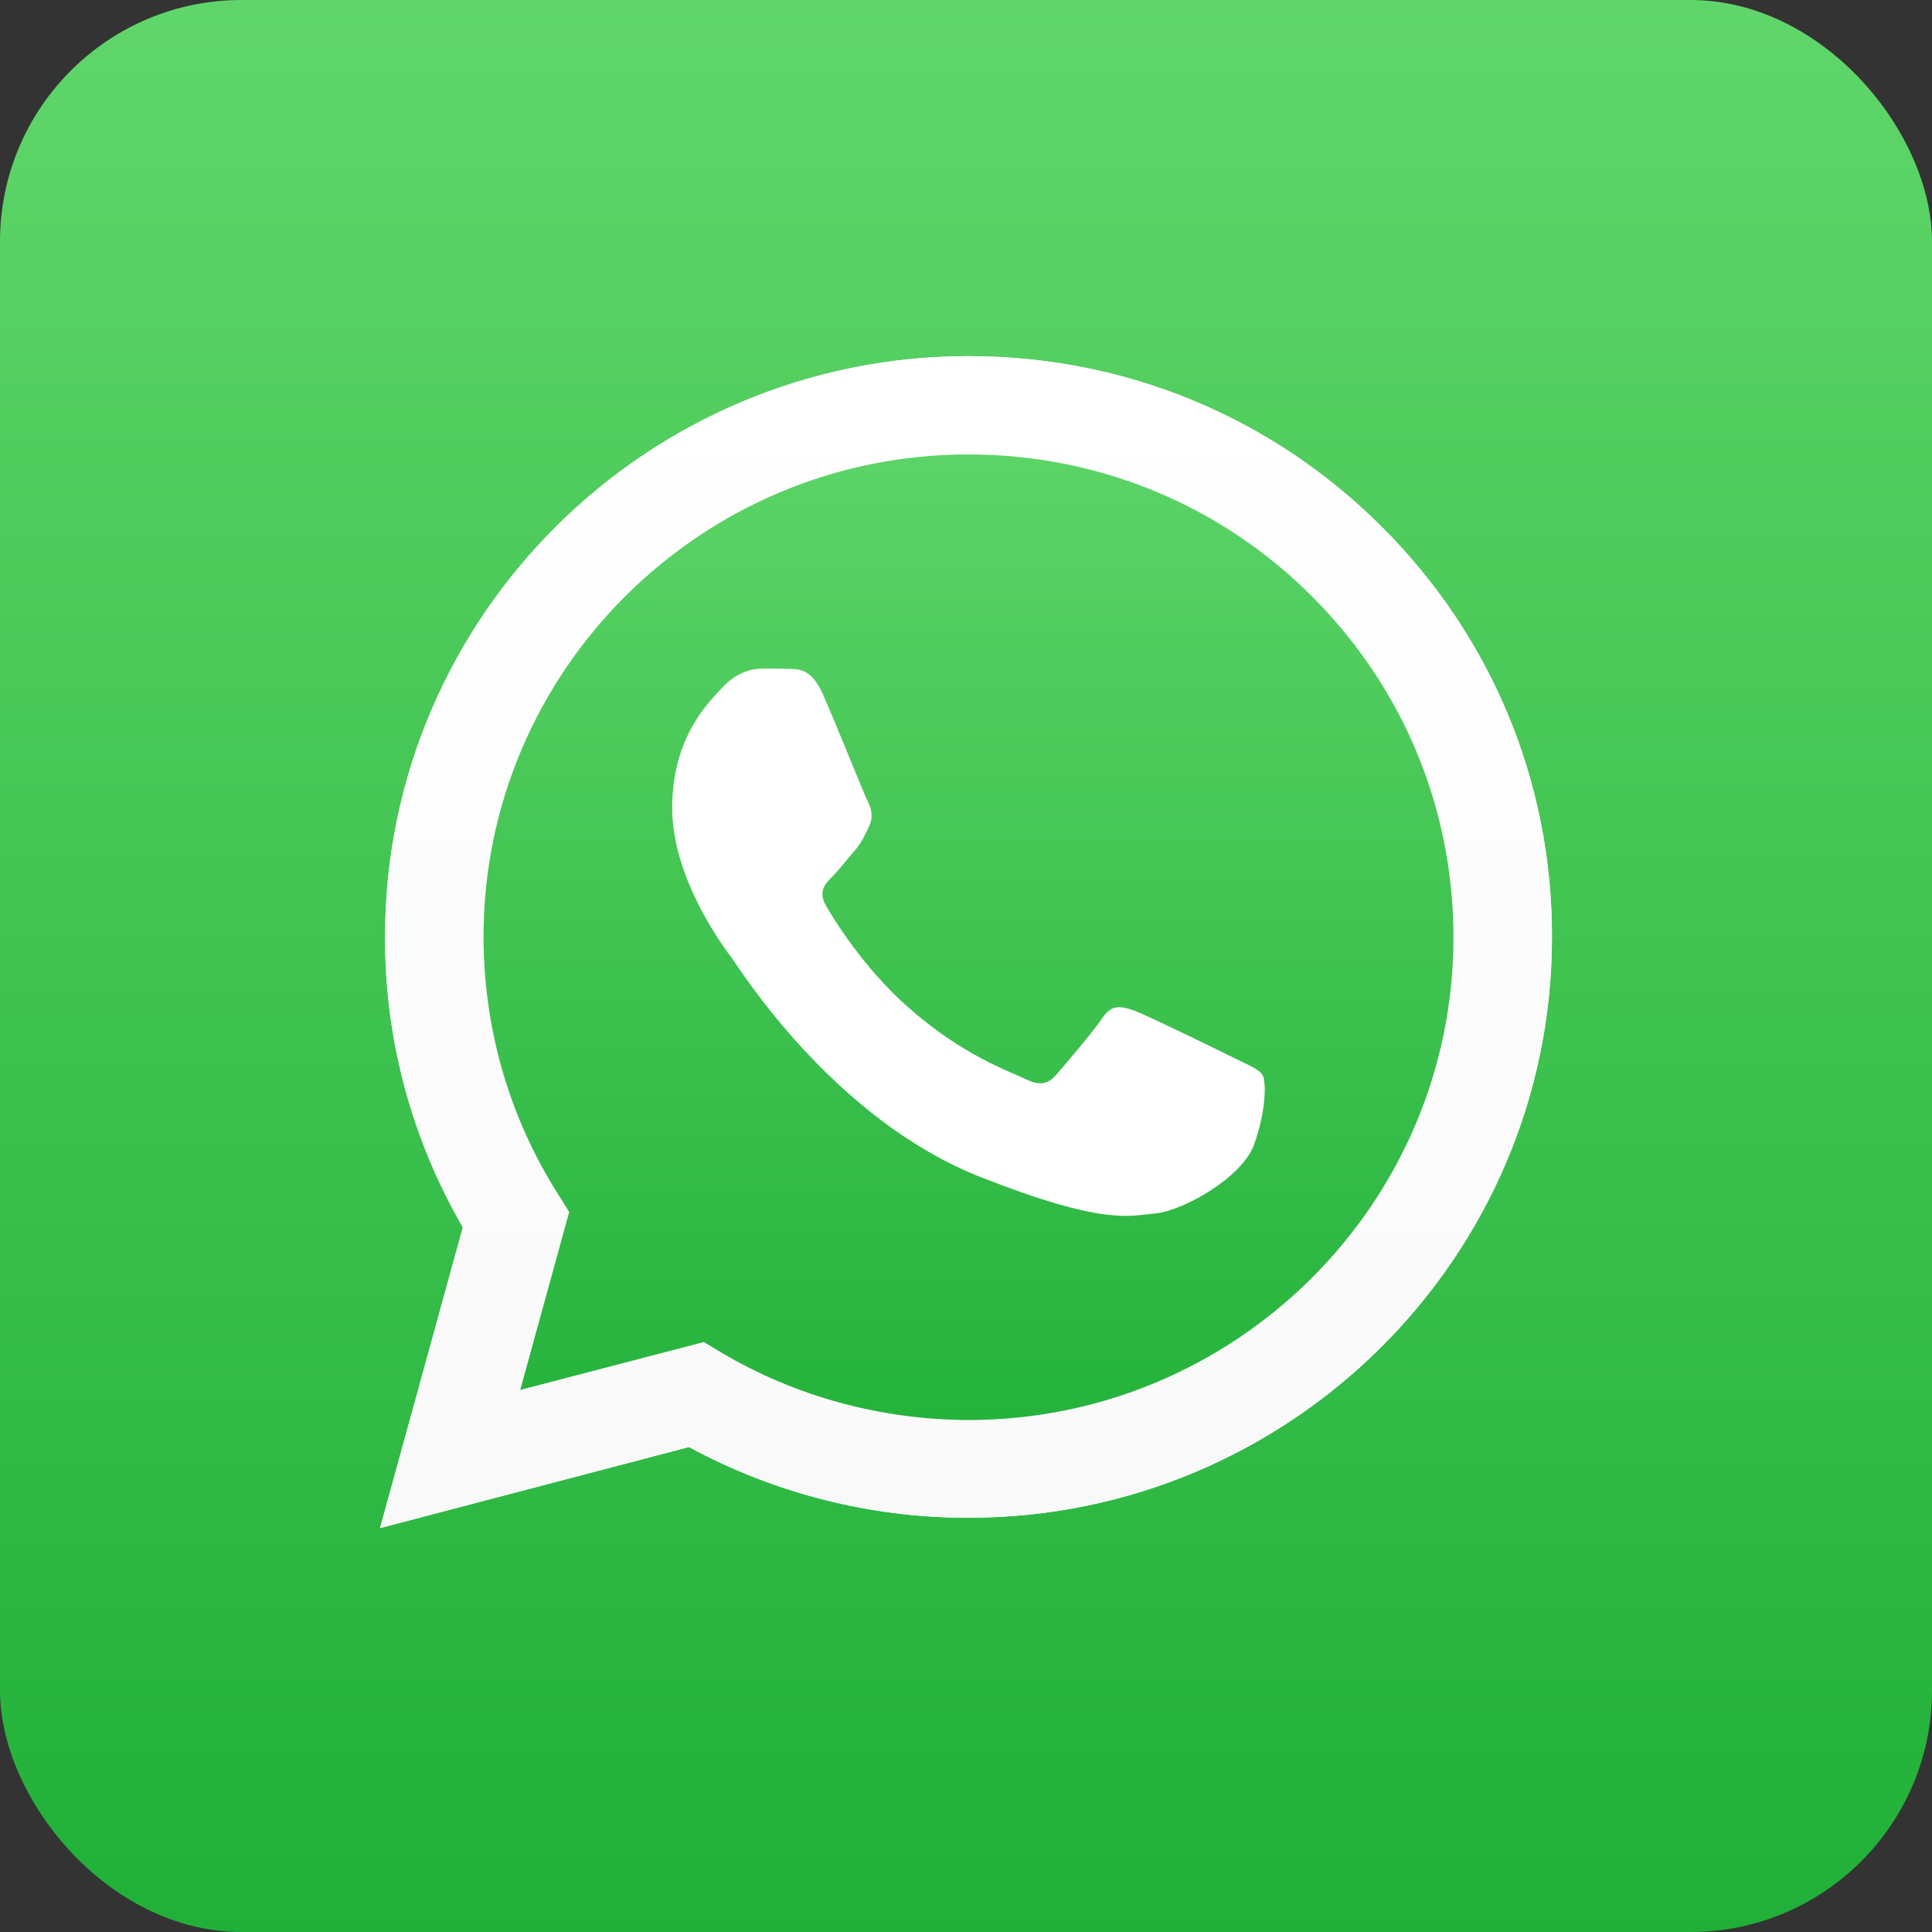
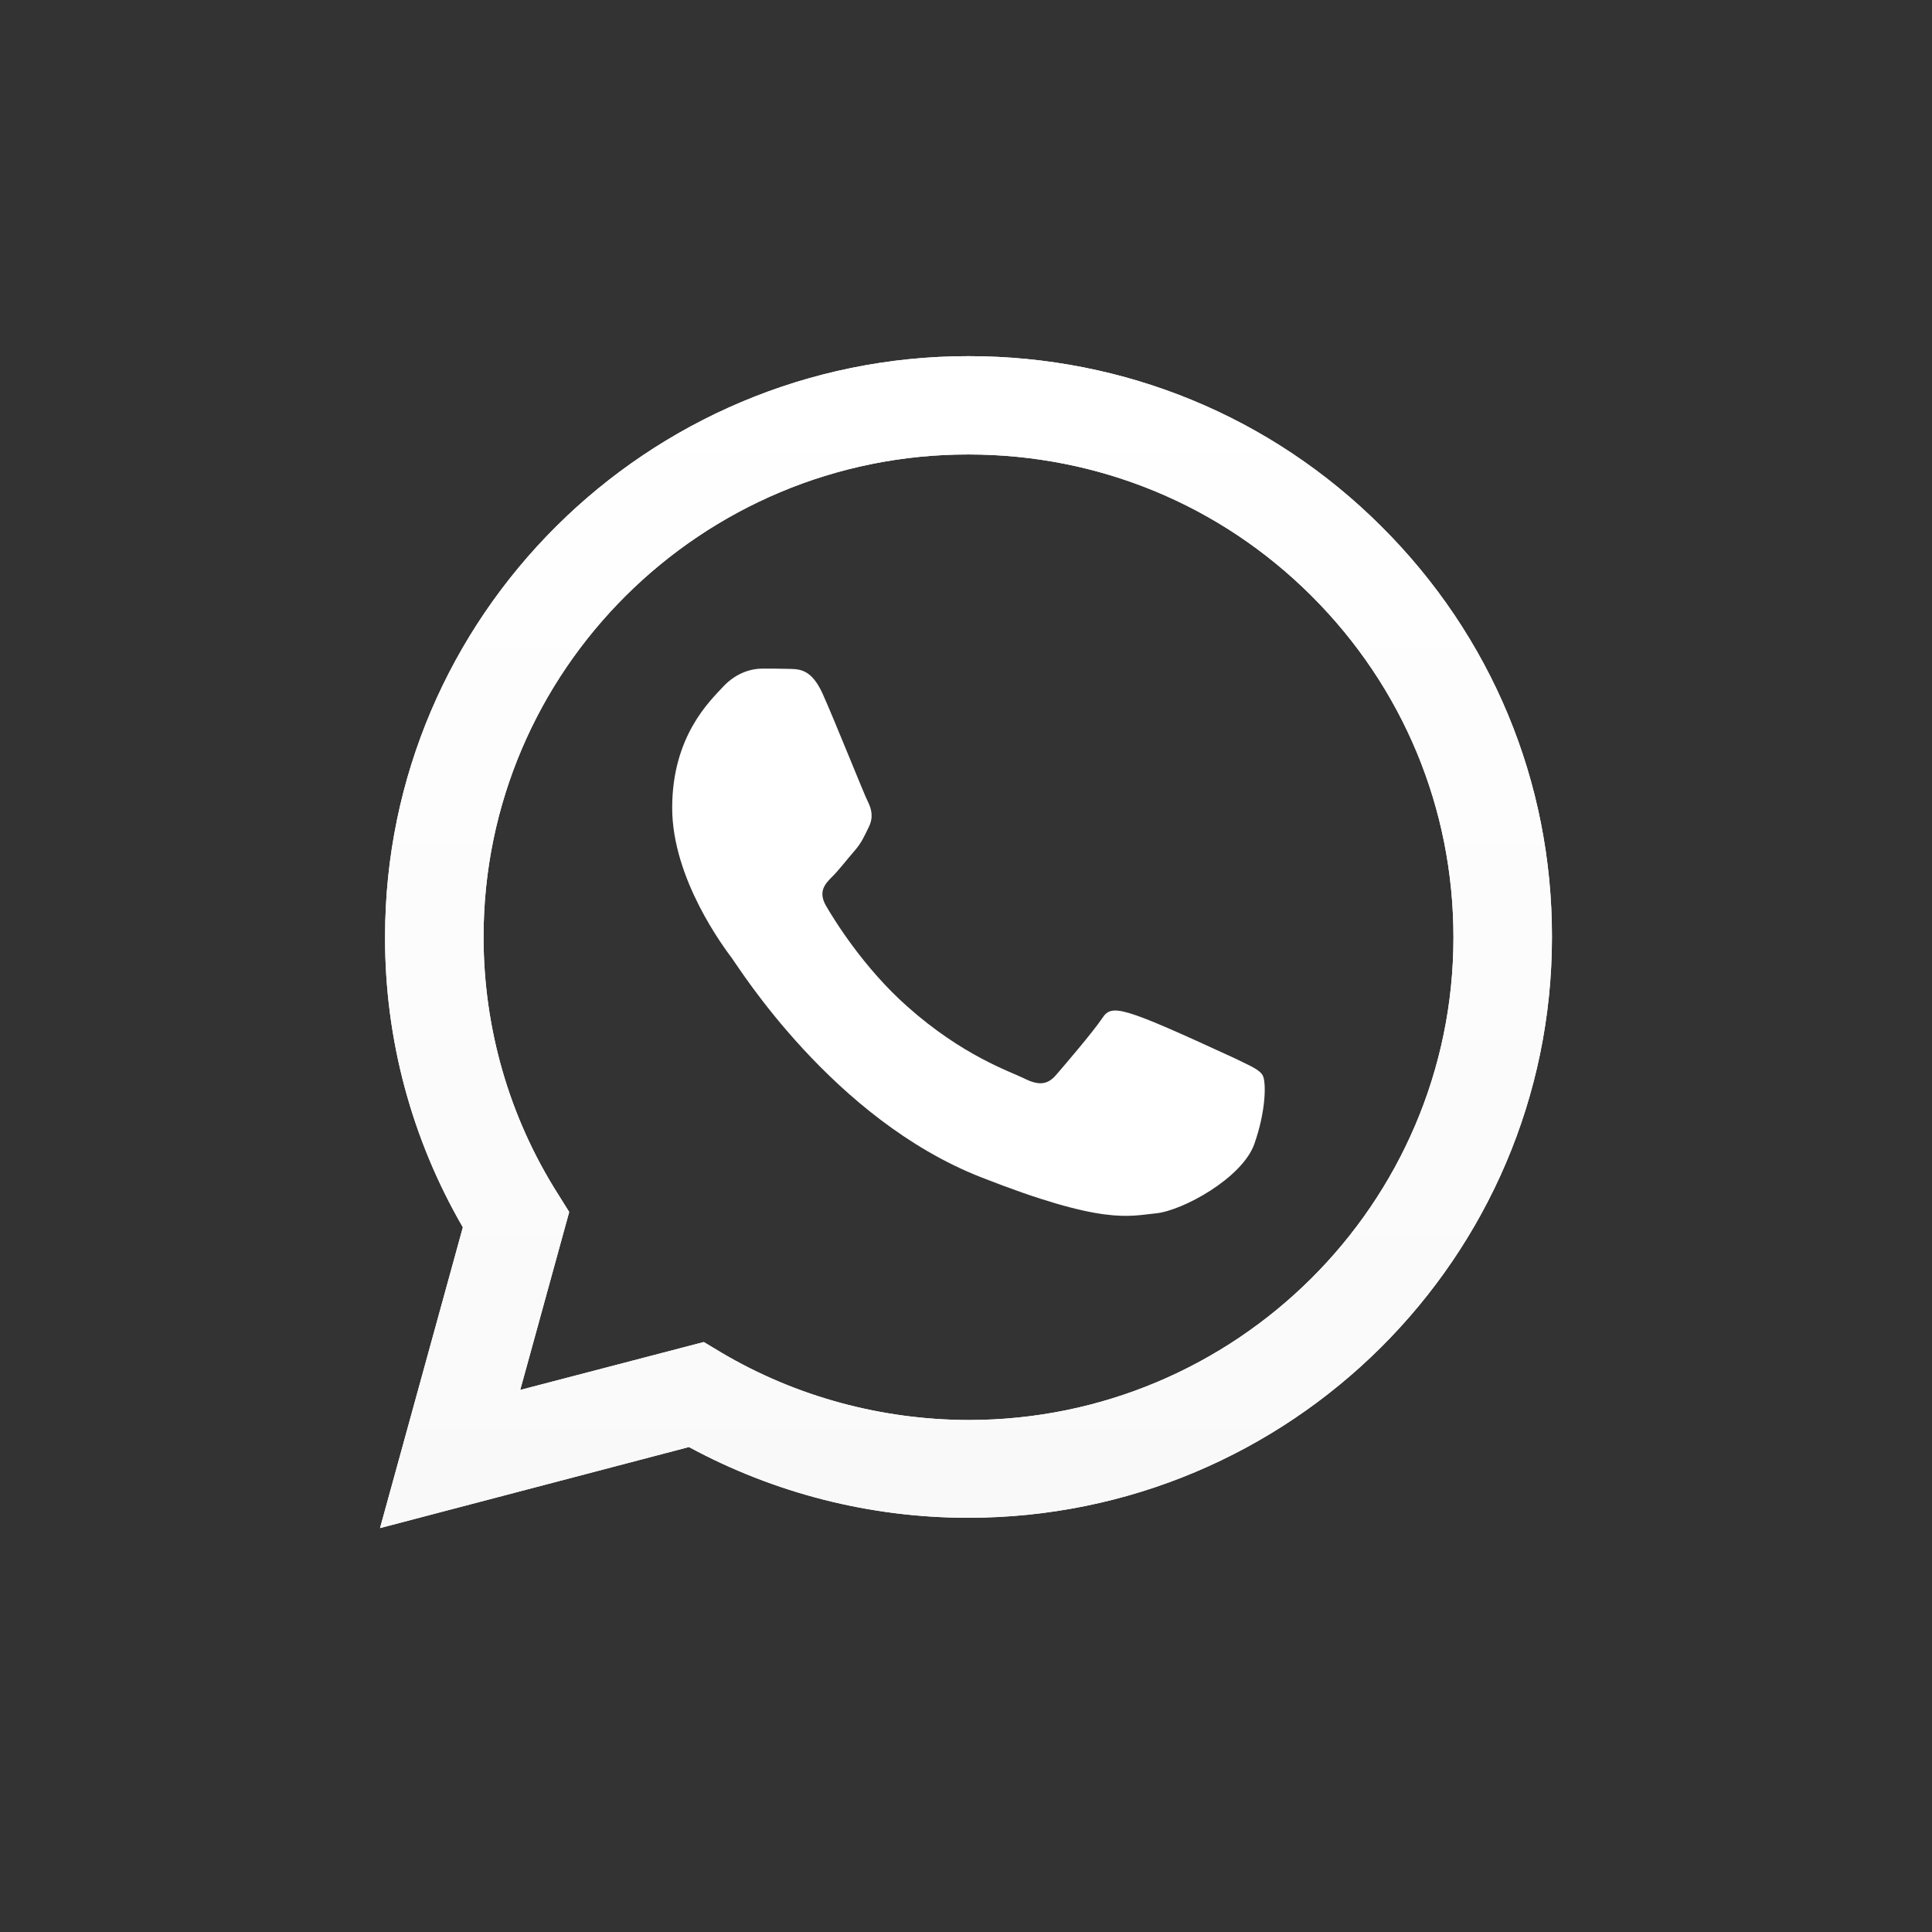
<svg xmlns="http://www.w3.org/2000/svg" width="104" height="104" viewBox="0 0 104 104" fill="none">
  <rect x="0" y="0" width="104" height="104" fill="#333333" stroke="none" />
-   <rect width="104" height="104" rx="13" fill="url(#paint0_linear_824_1756)" />
  <path d="M20.457 82.257L24.916 66.066C22.159 61.313 20.713 55.931 20.728 50.429C20.728 33.189 34.827 19.172 52.135 19.172C60.54 19.172 68.433 22.425 74.353 28.332C80.288 34.239 83.557 42.094 83.542 50.444C83.542 67.685 69.443 81.702 52.12 81.702H52.105C46.848 81.702 41.681 80.383 37.087 77.894L20.457 82.257ZM37.885 72.242L38.834 72.812C42.841 75.181 47.435 76.425 52.12 76.44H52.135C66.52 76.44 78.24 64.791 78.24 50.459C78.24 43.518 75.528 36.997 70.603 32.08C65.677 27.162 59.109 24.464 52.135 24.464C37.75 24.449 26.03 36.097 26.03 50.429C26.03 55.332 27.401 60.114 30.022 64.252L30.64 65.241L28.004 74.821L37.885 72.242Z" fill="white" />
-   <path d="M21.559 81.162L25.867 65.525C23.201 60.953 21.8 55.751 21.8 50.444C21.815 33.803 35.417 20.266 52.137 20.266C60.256 20.266 67.863 23.414 73.587 29.111C79.311 34.807 82.459 42.393 82.459 50.459C82.459 67.1 68.842 80.637 52.137 80.637H52.122C47.046 80.637 42.06 79.363 37.631 76.964L21.559 81.162Z" fill="url(#paint1_linear_824_1756)" />
  <path d="M20.457 82.257L24.916 66.066C22.159 61.313 20.713 55.931 20.728 50.429C20.728 33.189 34.827 19.172 52.135 19.172C60.54 19.172 68.433 22.425 74.353 28.332C80.288 34.239 83.557 42.094 83.542 50.444C83.542 67.685 69.443 81.702 52.12 81.702H52.105C46.848 81.702 41.681 80.383 37.087 77.894L20.457 82.257ZM37.885 72.242L38.834 72.812C42.841 75.181 47.435 76.425 52.12 76.44H52.135C66.52 76.44 78.24 64.791 78.24 50.459C78.24 43.518 75.528 36.997 70.603 32.08C65.677 27.162 59.109 24.464 52.135 24.464C37.75 24.449 26.03 36.097 26.03 50.429C26.03 55.332 27.401 60.114 30.022 64.252L30.64 65.241L28.004 74.821L37.885 72.242Z" fill="url(#paint2_linear_824_1756)" />
-   <path fill-rule="evenodd" clip-rule="evenodd" d="M44.288 37.356C43.7 36.052 43.083 36.022 42.525 36.007C42.073 35.992 41.546 35.992 41.019 35.992C40.492 35.992 39.648 36.187 38.925 36.967C38.202 37.746 36.184 39.635 36.184 43.488C36.184 47.326 39 51.044 39.392 51.569C39.784 52.093 44.83 60.234 52.798 63.367C59.426 65.975 60.782 65.451 62.213 65.316C63.644 65.181 66.852 63.427 67.515 61.598C68.163 59.769 68.163 58.21 67.967 57.88C67.771 57.55 67.244 57.355 66.461 56.965C65.677 56.576 61.821 54.687 61.098 54.417C60.375 54.162 59.848 54.027 59.336 54.807C58.809 55.586 57.302 57.34 56.85 57.865C56.398 58.39 55.931 58.45 55.148 58.06C54.365 57.67 51.834 56.846 48.837 54.177C46.502 52.108 44.92 49.545 44.468 48.765C44.017 47.986 44.423 47.566 44.815 47.176C45.161 46.831 45.598 46.261 45.99 45.812C46.381 45.362 46.517 45.032 46.773 44.507C47.029 43.983 46.909 43.533 46.713 43.143C46.517 42.768 44.98 38.901 44.288 37.356Z" fill="white" />
+   <path fill-rule="evenodd" clip-rule="evenodd" d="M44.288 37.356C43.7 36.052 43.083 36.022 42.525 36.007C42.073 35.992 41.546 35.992 41.019 35.992C40.492 35.992 39.648 36.187 38.925 36.967C38.202 37.746 36.184 39.635 36.184 43.488C36.184 47.326 39 51.044 39.392 51.569C39.784 52.093 44.83 60.234 52.798 63.367C59.426 65.975 60.782 65.451 62.213 65.316C63.644 65.181 66.852 63.427 67.515 61.598C68.163 59.769 68.163 58.21 67.967 57.88C67.771 57.55 67.244 57.355 66.461 56.965C60.375 54.162 59.848 54.027 59.336 54.807C58.809 55.586 57.302 57.34 56.85 57.865C56.398 58.39 55.931 58.45 55.148 58.06C54.365 57.67 51.834 56.846 48.837 54.177C46.502 52.108 44.92 49.545 44.468 48.765C44.017 47.986 44.423 47.566 44.815 47.176C45.161 46.831 45.598 46.261 45.99 45.812C46.381 45.362 46.517 45.032 46.773 44.507C47.029 43.983 46.909 43.533 46.713 43.143C46.517 42.768 44.98 38.901 44.288 37.356Z" fill="white" />
  <defs>
    <linearGradient id="paint0_linear_824_1756" x1="51.997" y1="103.995" x2="51.997" y2="-0.004" gradientUnits="userSpaceOnUse">
      <stop stop-color="#20B038" />
      <stop offset="1" stop-color="#60D66A" />
    </linearGradient>
    <linearGradient id="paint1_linear_824_1756" x1="52.007" y1="81.159" x2="52.007" y2="20.264" gradientUnits="userSpaceOnUse">
      <stop stop-color="#20B038" />
      <stop offset="1" stop-color="#60D66A" />
    </linearGradient>
    <linearGradient id="paint2_linear_824_1756" x1="52.006" y1="82.251" x2="52.006" y2="19.172" gradientUnits="userSpaceOnUse">
      <stop stop-color="#F9F9F9" />
      <stop offset="1" stop-color="white" />
    </linearGradient>
  </defs>
</svg>